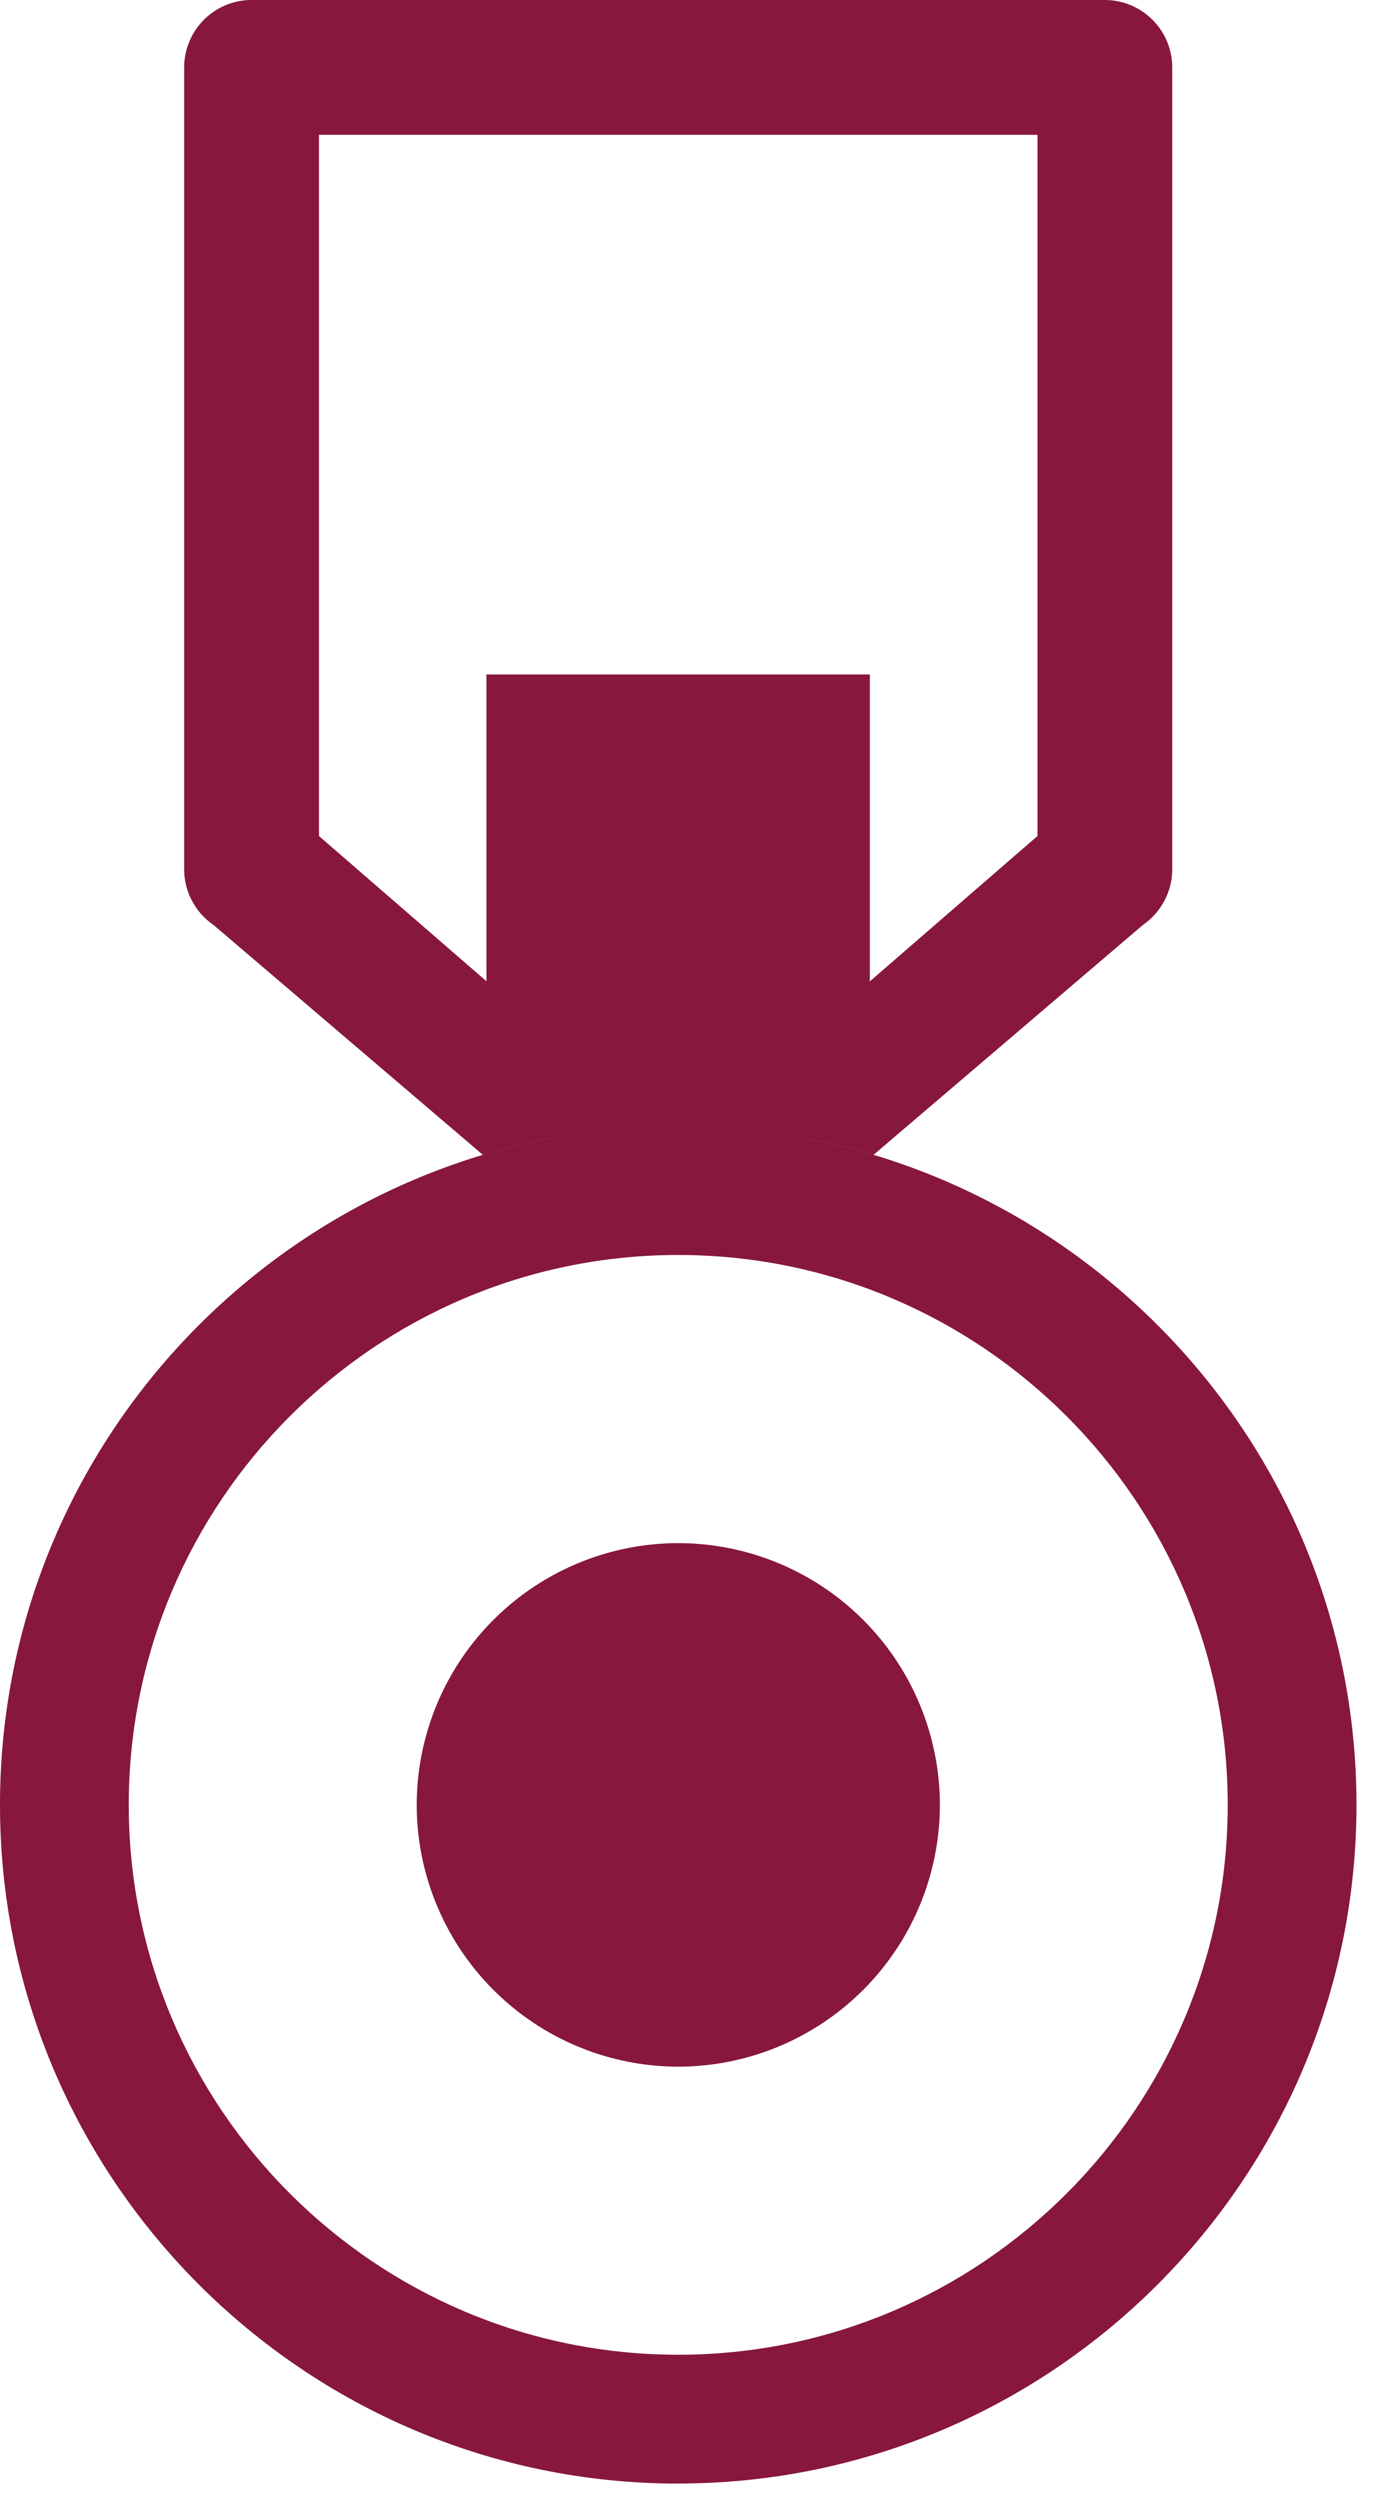
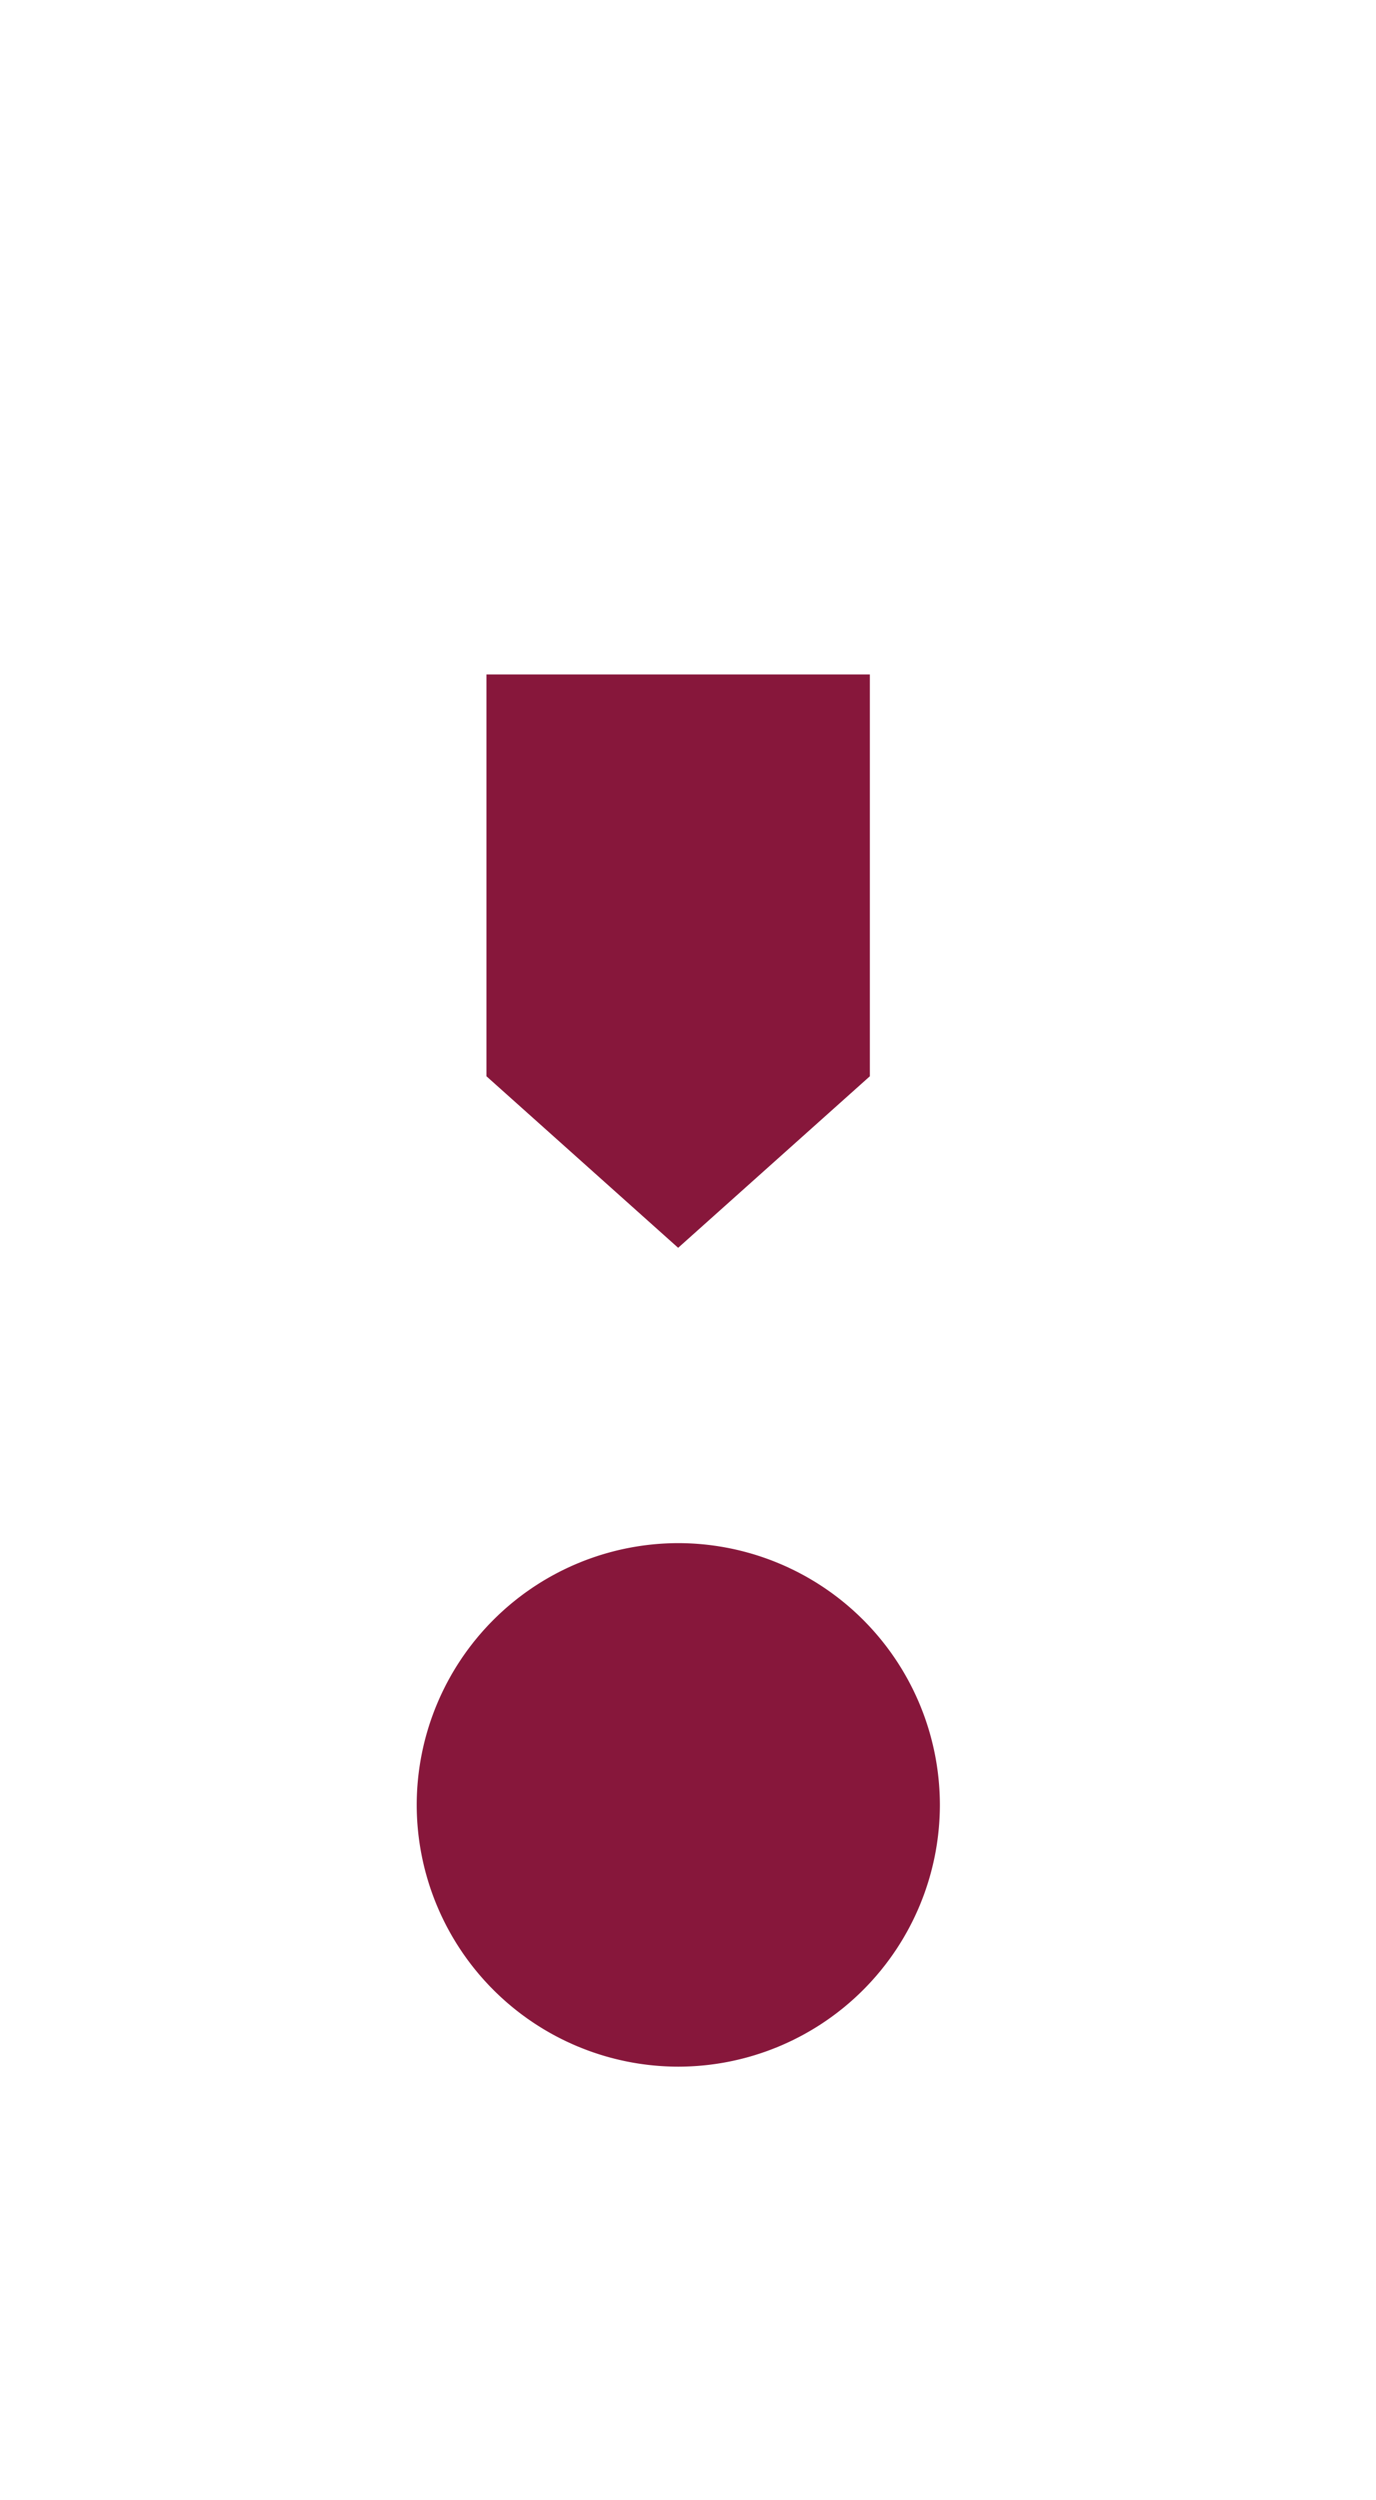
<svg xmlns="http://www.w3.org/2000/svg" width="38" height="69" fill="none">
-   <path fill="#87173B" d="m5.888 25.519 7.45 6.354a18.653 18.653 0 0 1 4.728-.78l-9.257-8.021V3.721h19.843v19.35l-9.257 8.021c1.637.058 3.222.326 4.727.78l7.45-6.354c.498-.345.801-.919.801-1.53V1.862A1.863 1.863 0 0 0 30.512 0H6.947a1.863 1.863 0 0 0-1.861 1.861V23.99c0 .612.303 1.184.8 1.529h.002Z" />
-   <path fill="#87173B" d="M18.73 68.54C8.402 68.54 0 60.136 0 49.808c0-10.329 8.402-18.73 18.73-18.73 10.329 0 18.731 8.401 18.731 18.73 0 10.328-8.402 18.73-18.73 18.73Zm0-33.906c-8.366 0-15.174 6.806-15.174 15.175 0 8.368 6.806 15.175 15.174 15.175 8.369 0 15.175-6.807 15.175-15.175S27.1 34.634 18.73 34.634Z" />
  <path fill="#87173B" d="M18.732 42.586a7.232 7.232 0 0 0-7.224 7.224 7.232 7.232 0 0 0 7.224 7.224 7.232 7.232 0 0 0 7.224-7.224 7.232 7.232 0 0 0-7.224-7.224ZM13.434 29.702l5.294 4.734 5.294-4.734V18.613H13.434v11.09Z" />
</svg>